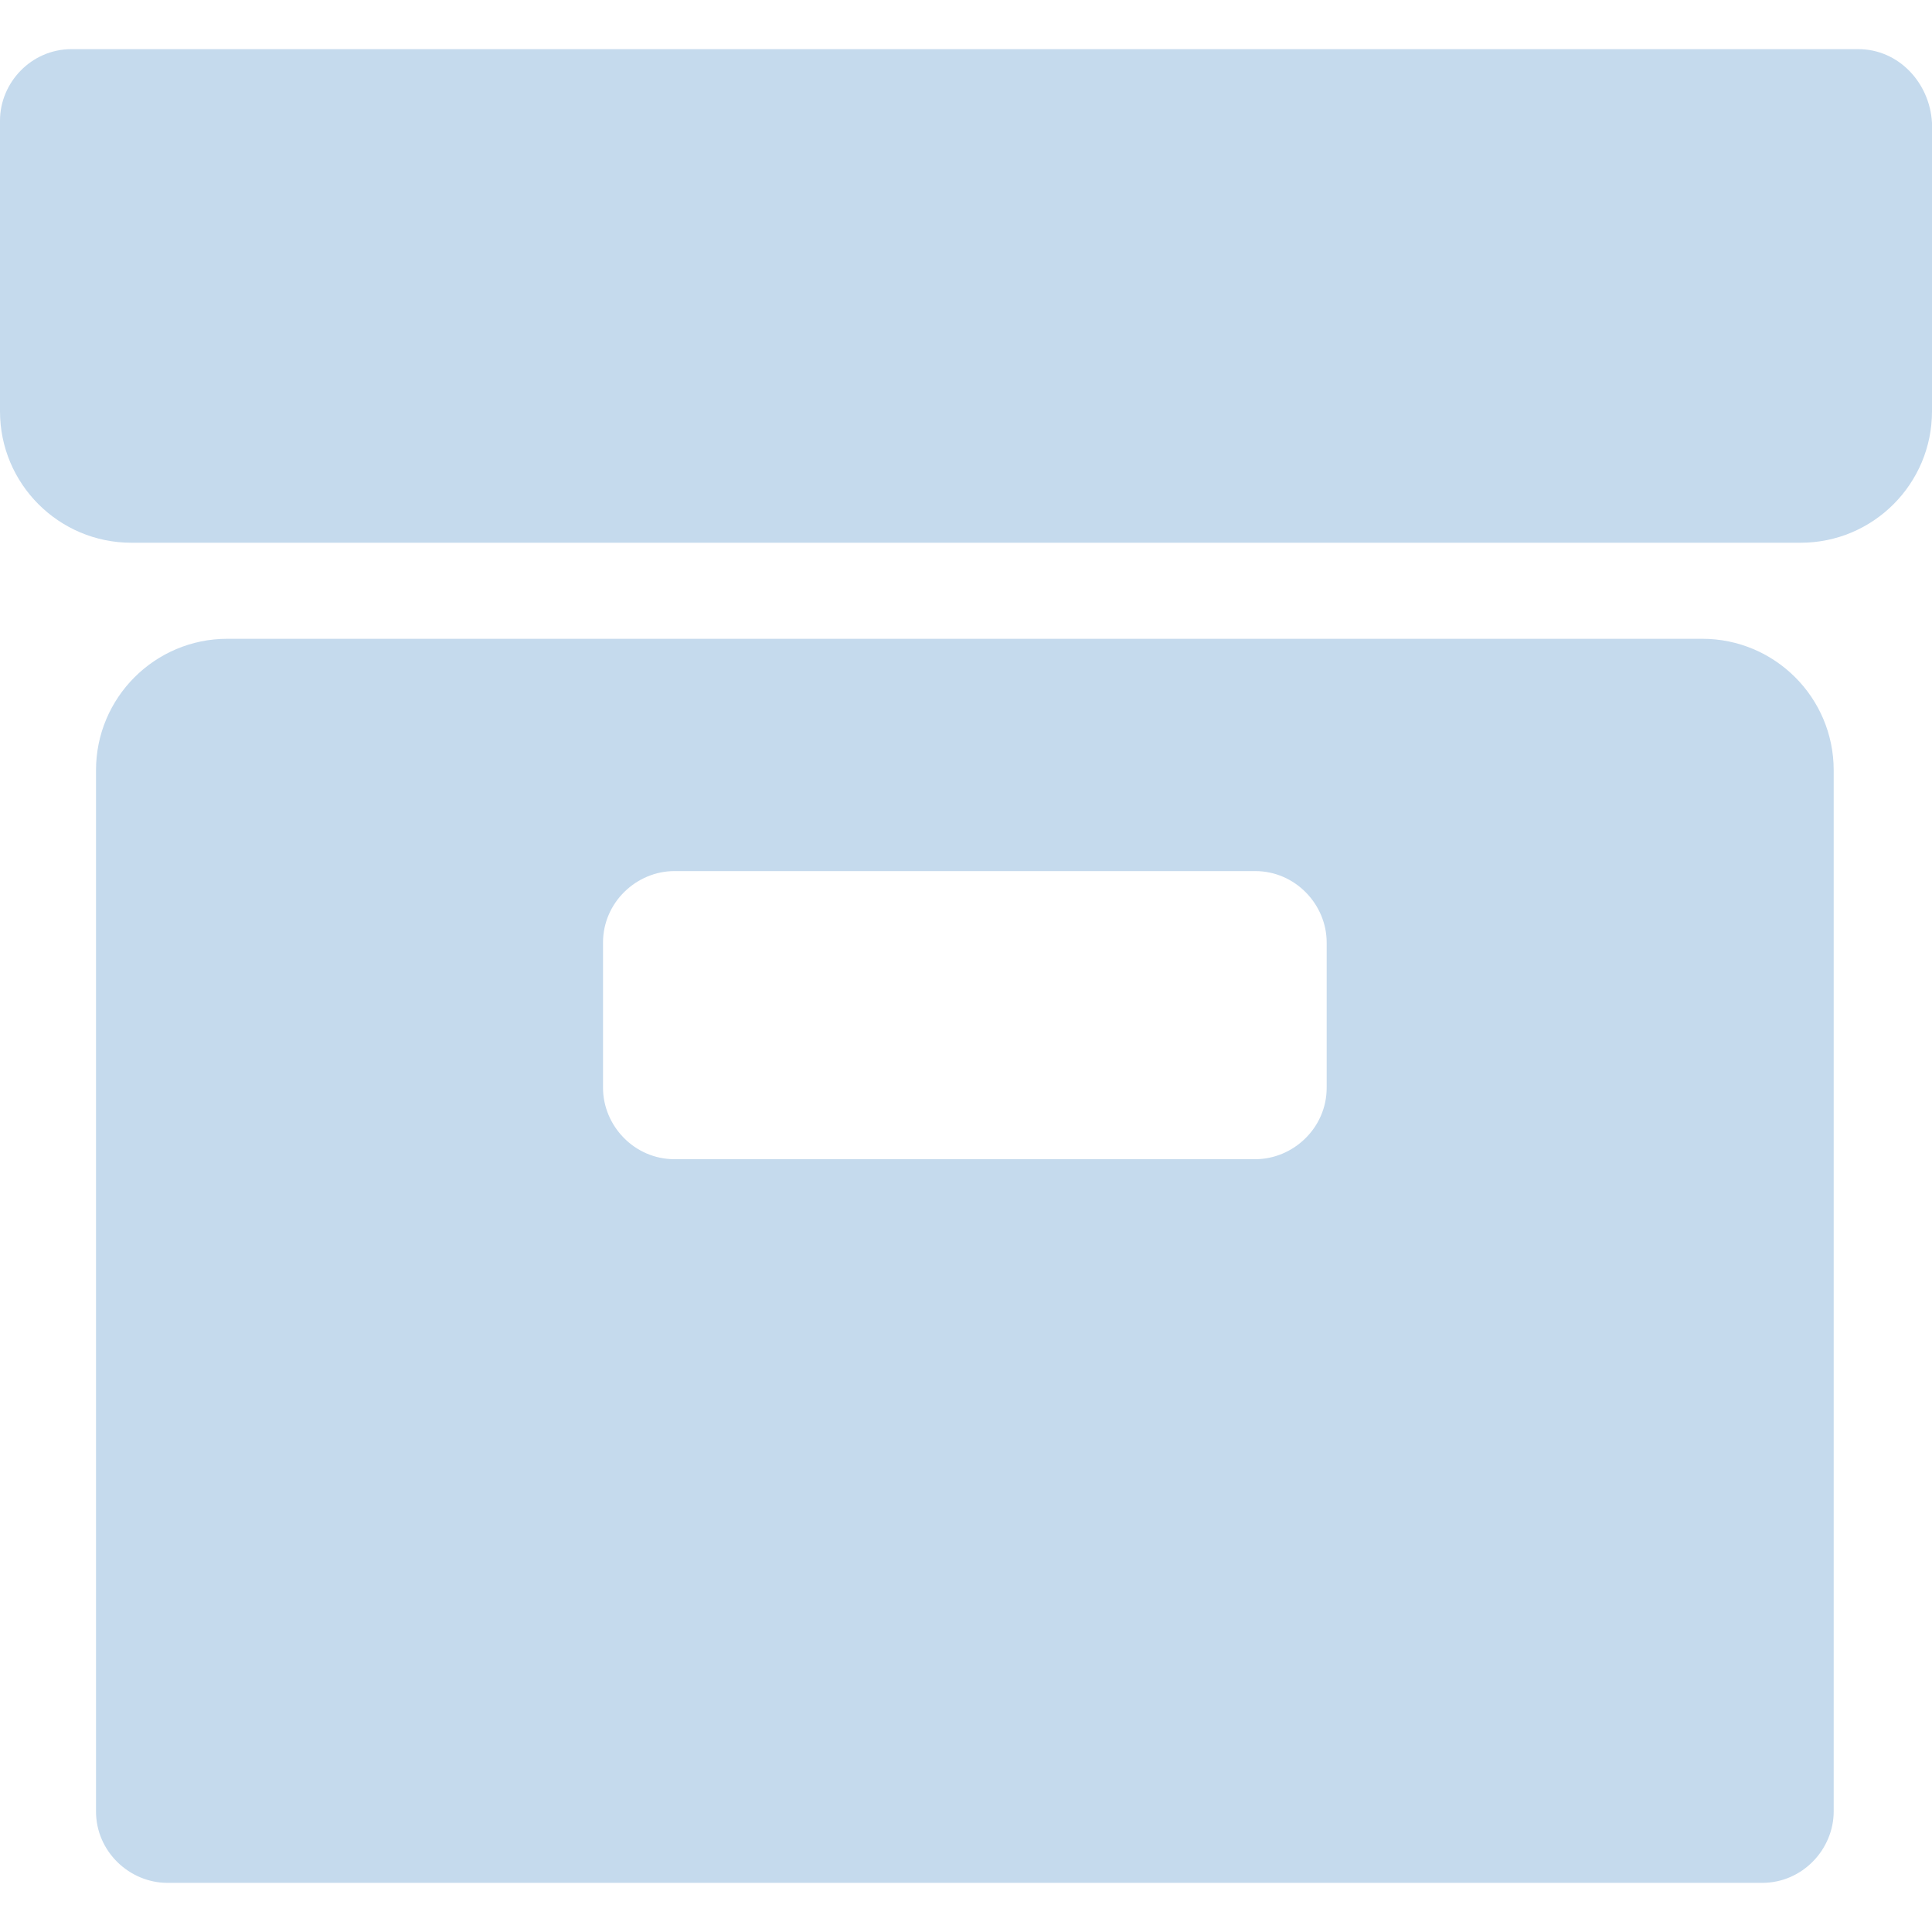
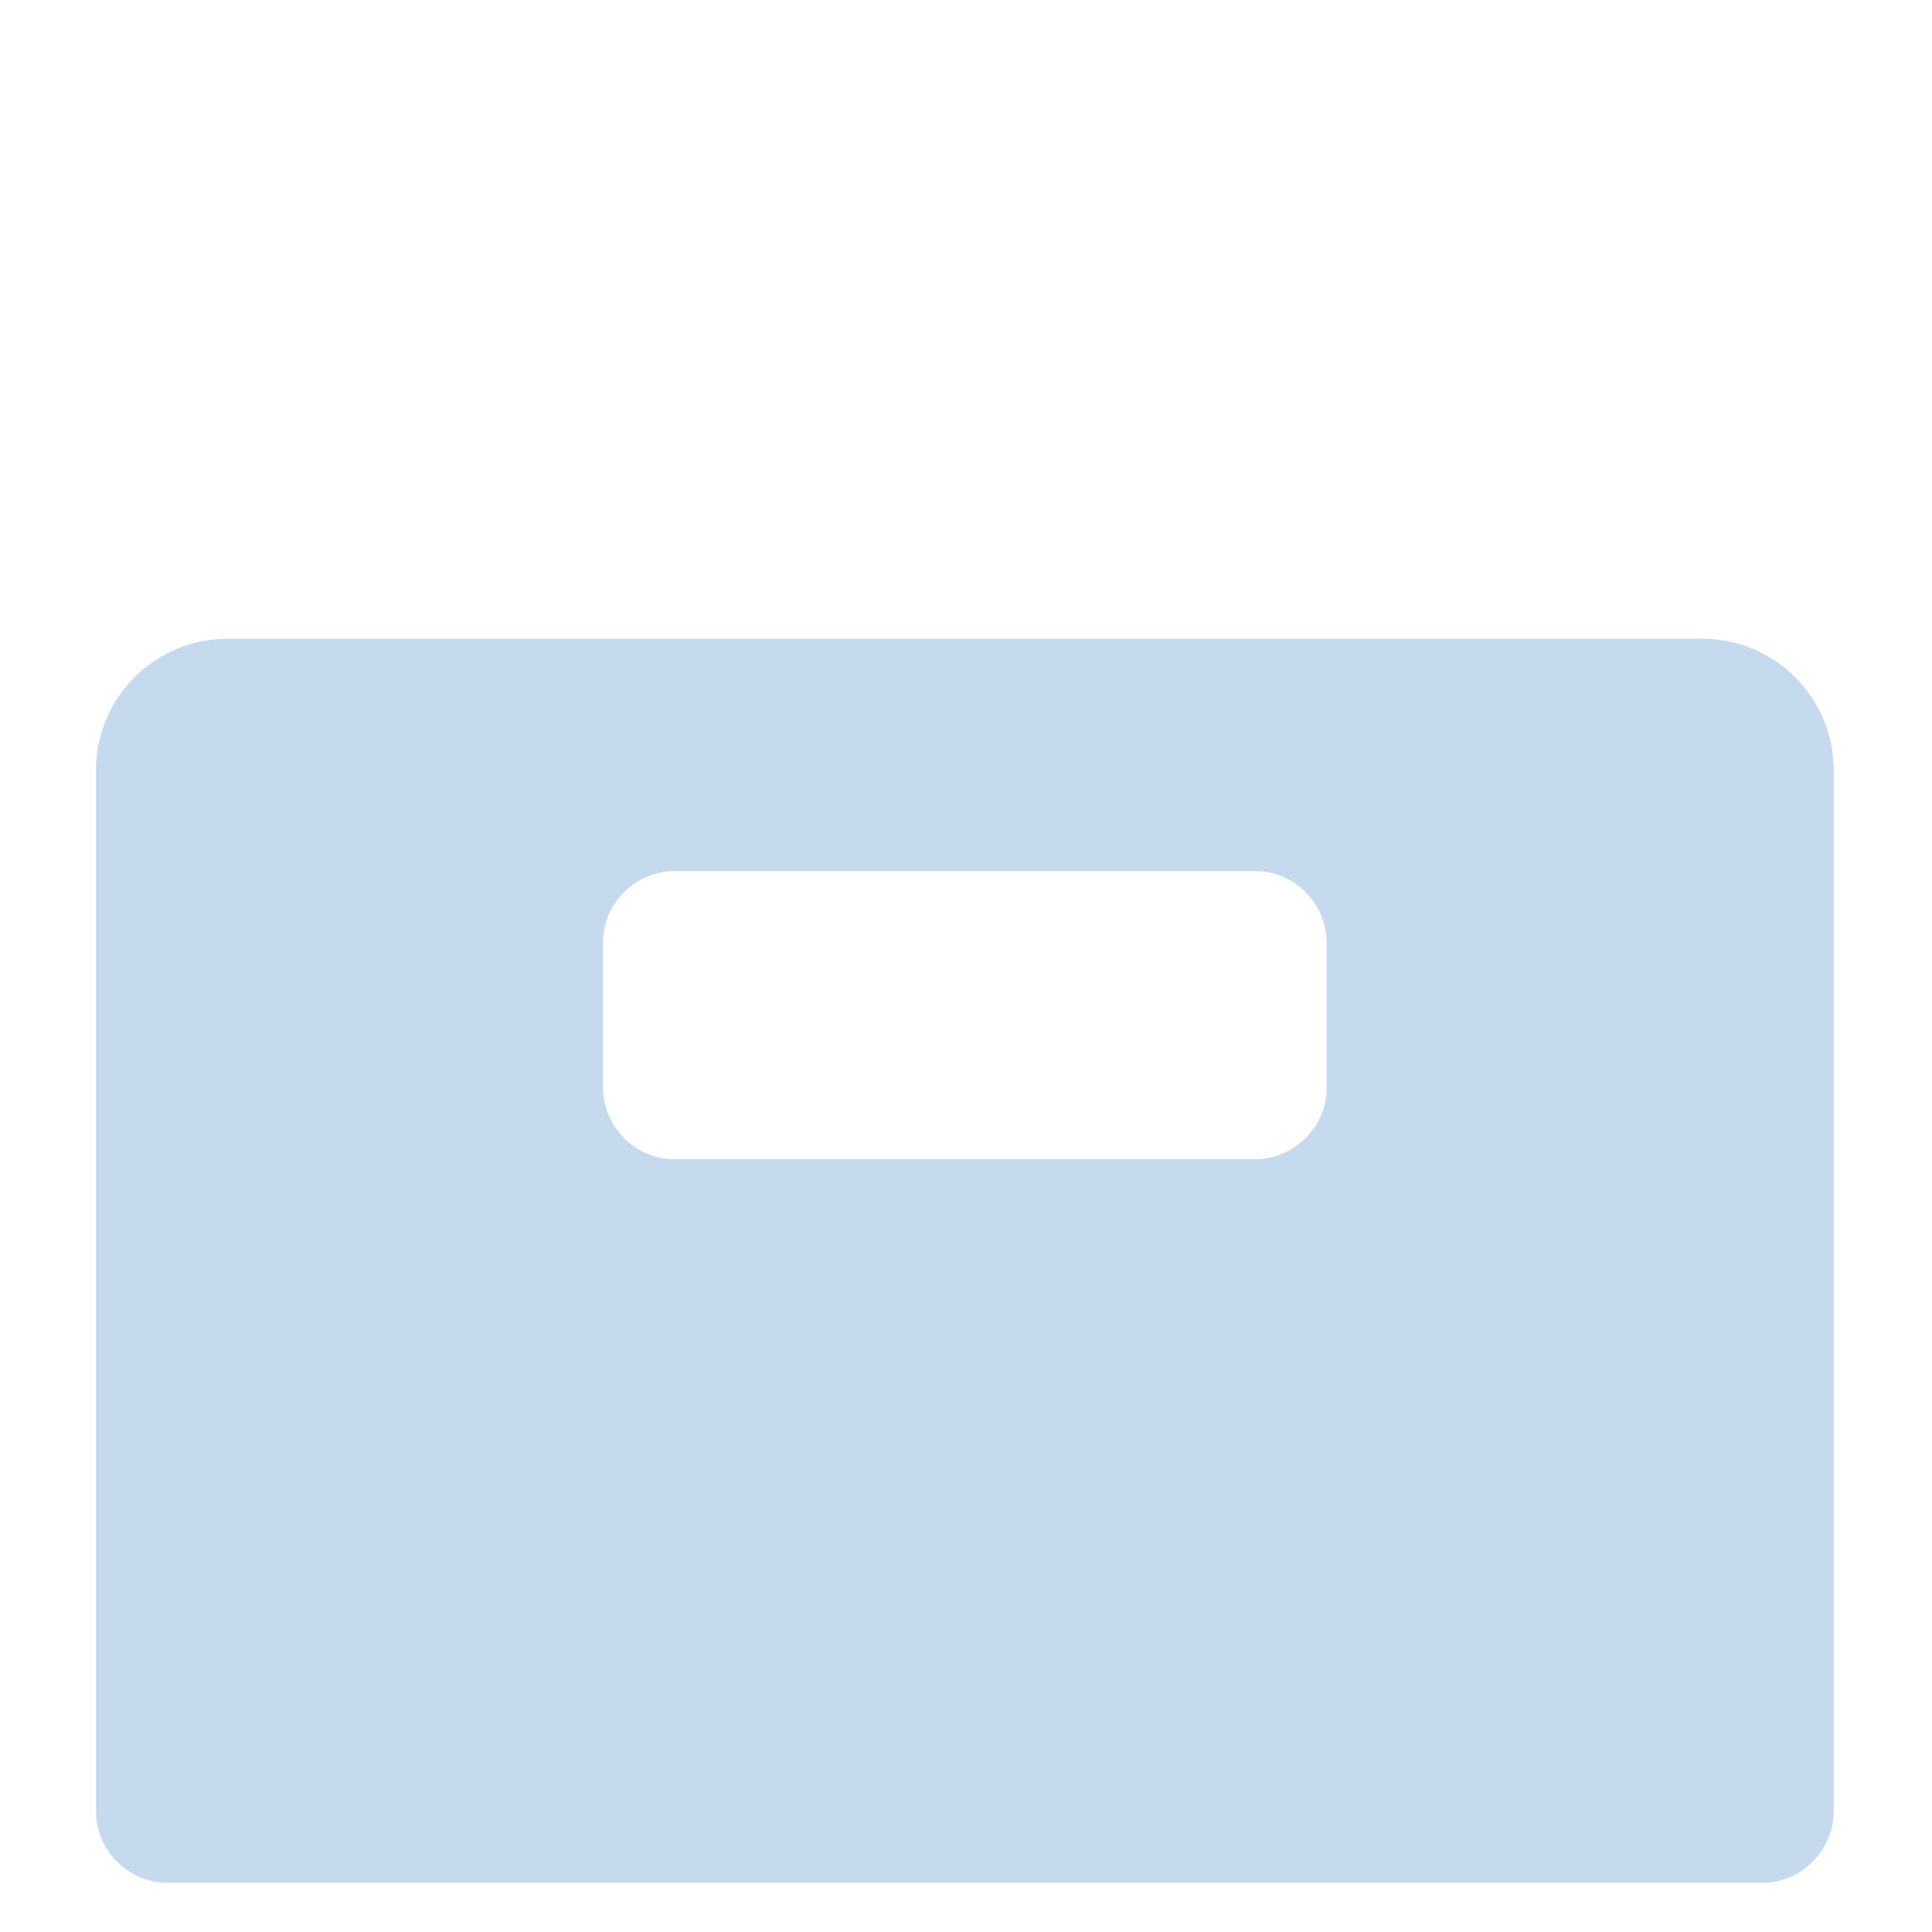
<svg xmlns="http://www.w3.org/2000/svg" width="147" height="147" viewBox="0 0 147 147" fill="none">
  <path d="M17.305 48.603C11.782 48.603 7.305 53.081 7.305 58.603V137.823C7.305 140.882 9.854 143.261 12.743 143.261H134.082C137.141 143.261 139.52 140.712 139.52 137.823V58.603C139.52 53.081 135.043 48.603 129.52 48.603H17.305ZM100.943 82.762C100.943 85.821 98.394 88.2 95.505 88.2H51.32C48.261 88.2 45.882 85.651 45.882 82.762V71.716C45.882 68.657 48.431 66.278 51.32 66.278H95.505C98.564 66.278 100.943 68.827 100.943 71.716V82.762Z" fill="#C5DAED" />
-   <path d="M141.392 3.739H5.438C2.379 3.739 0 6.288 0 9.177V31.296C0 36.819 4.477 41.296 10 41.296H137C142.523 41.296 147 36.819 147 31.296V9.347C146.83 6.288 144.451 3.739 141.392 3.739Z" fill="#C5DAED" />
</svg>